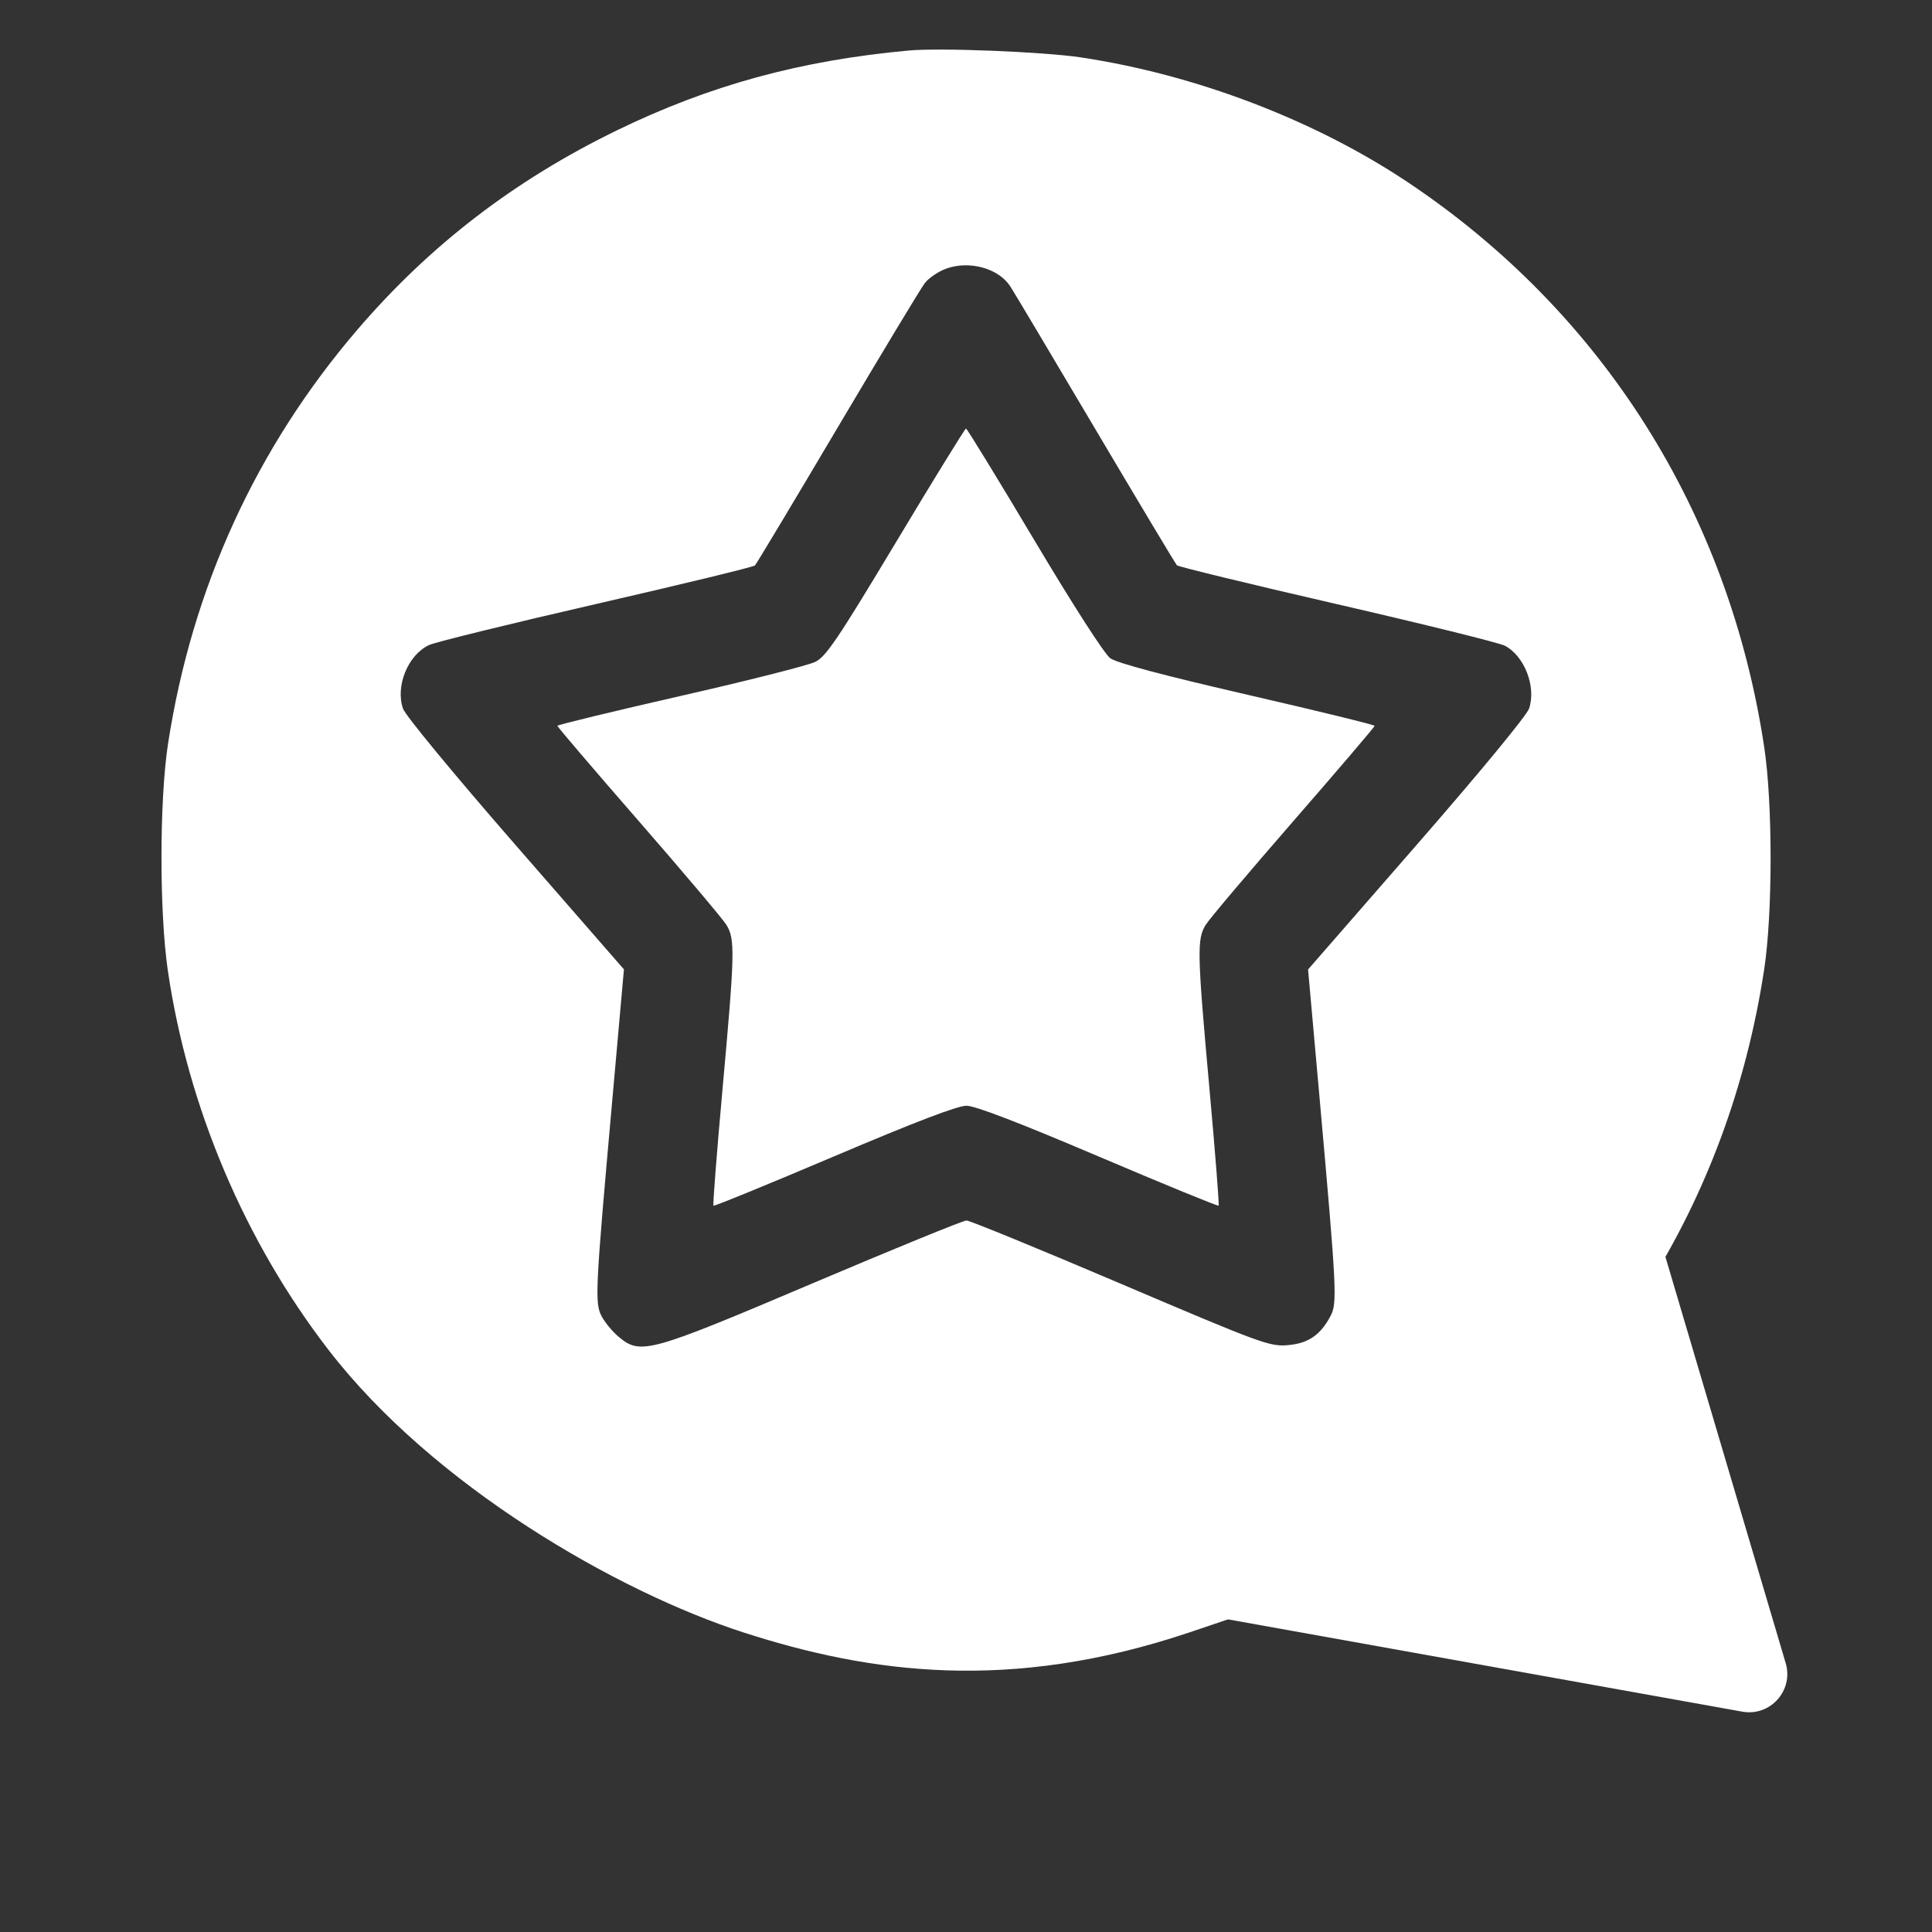
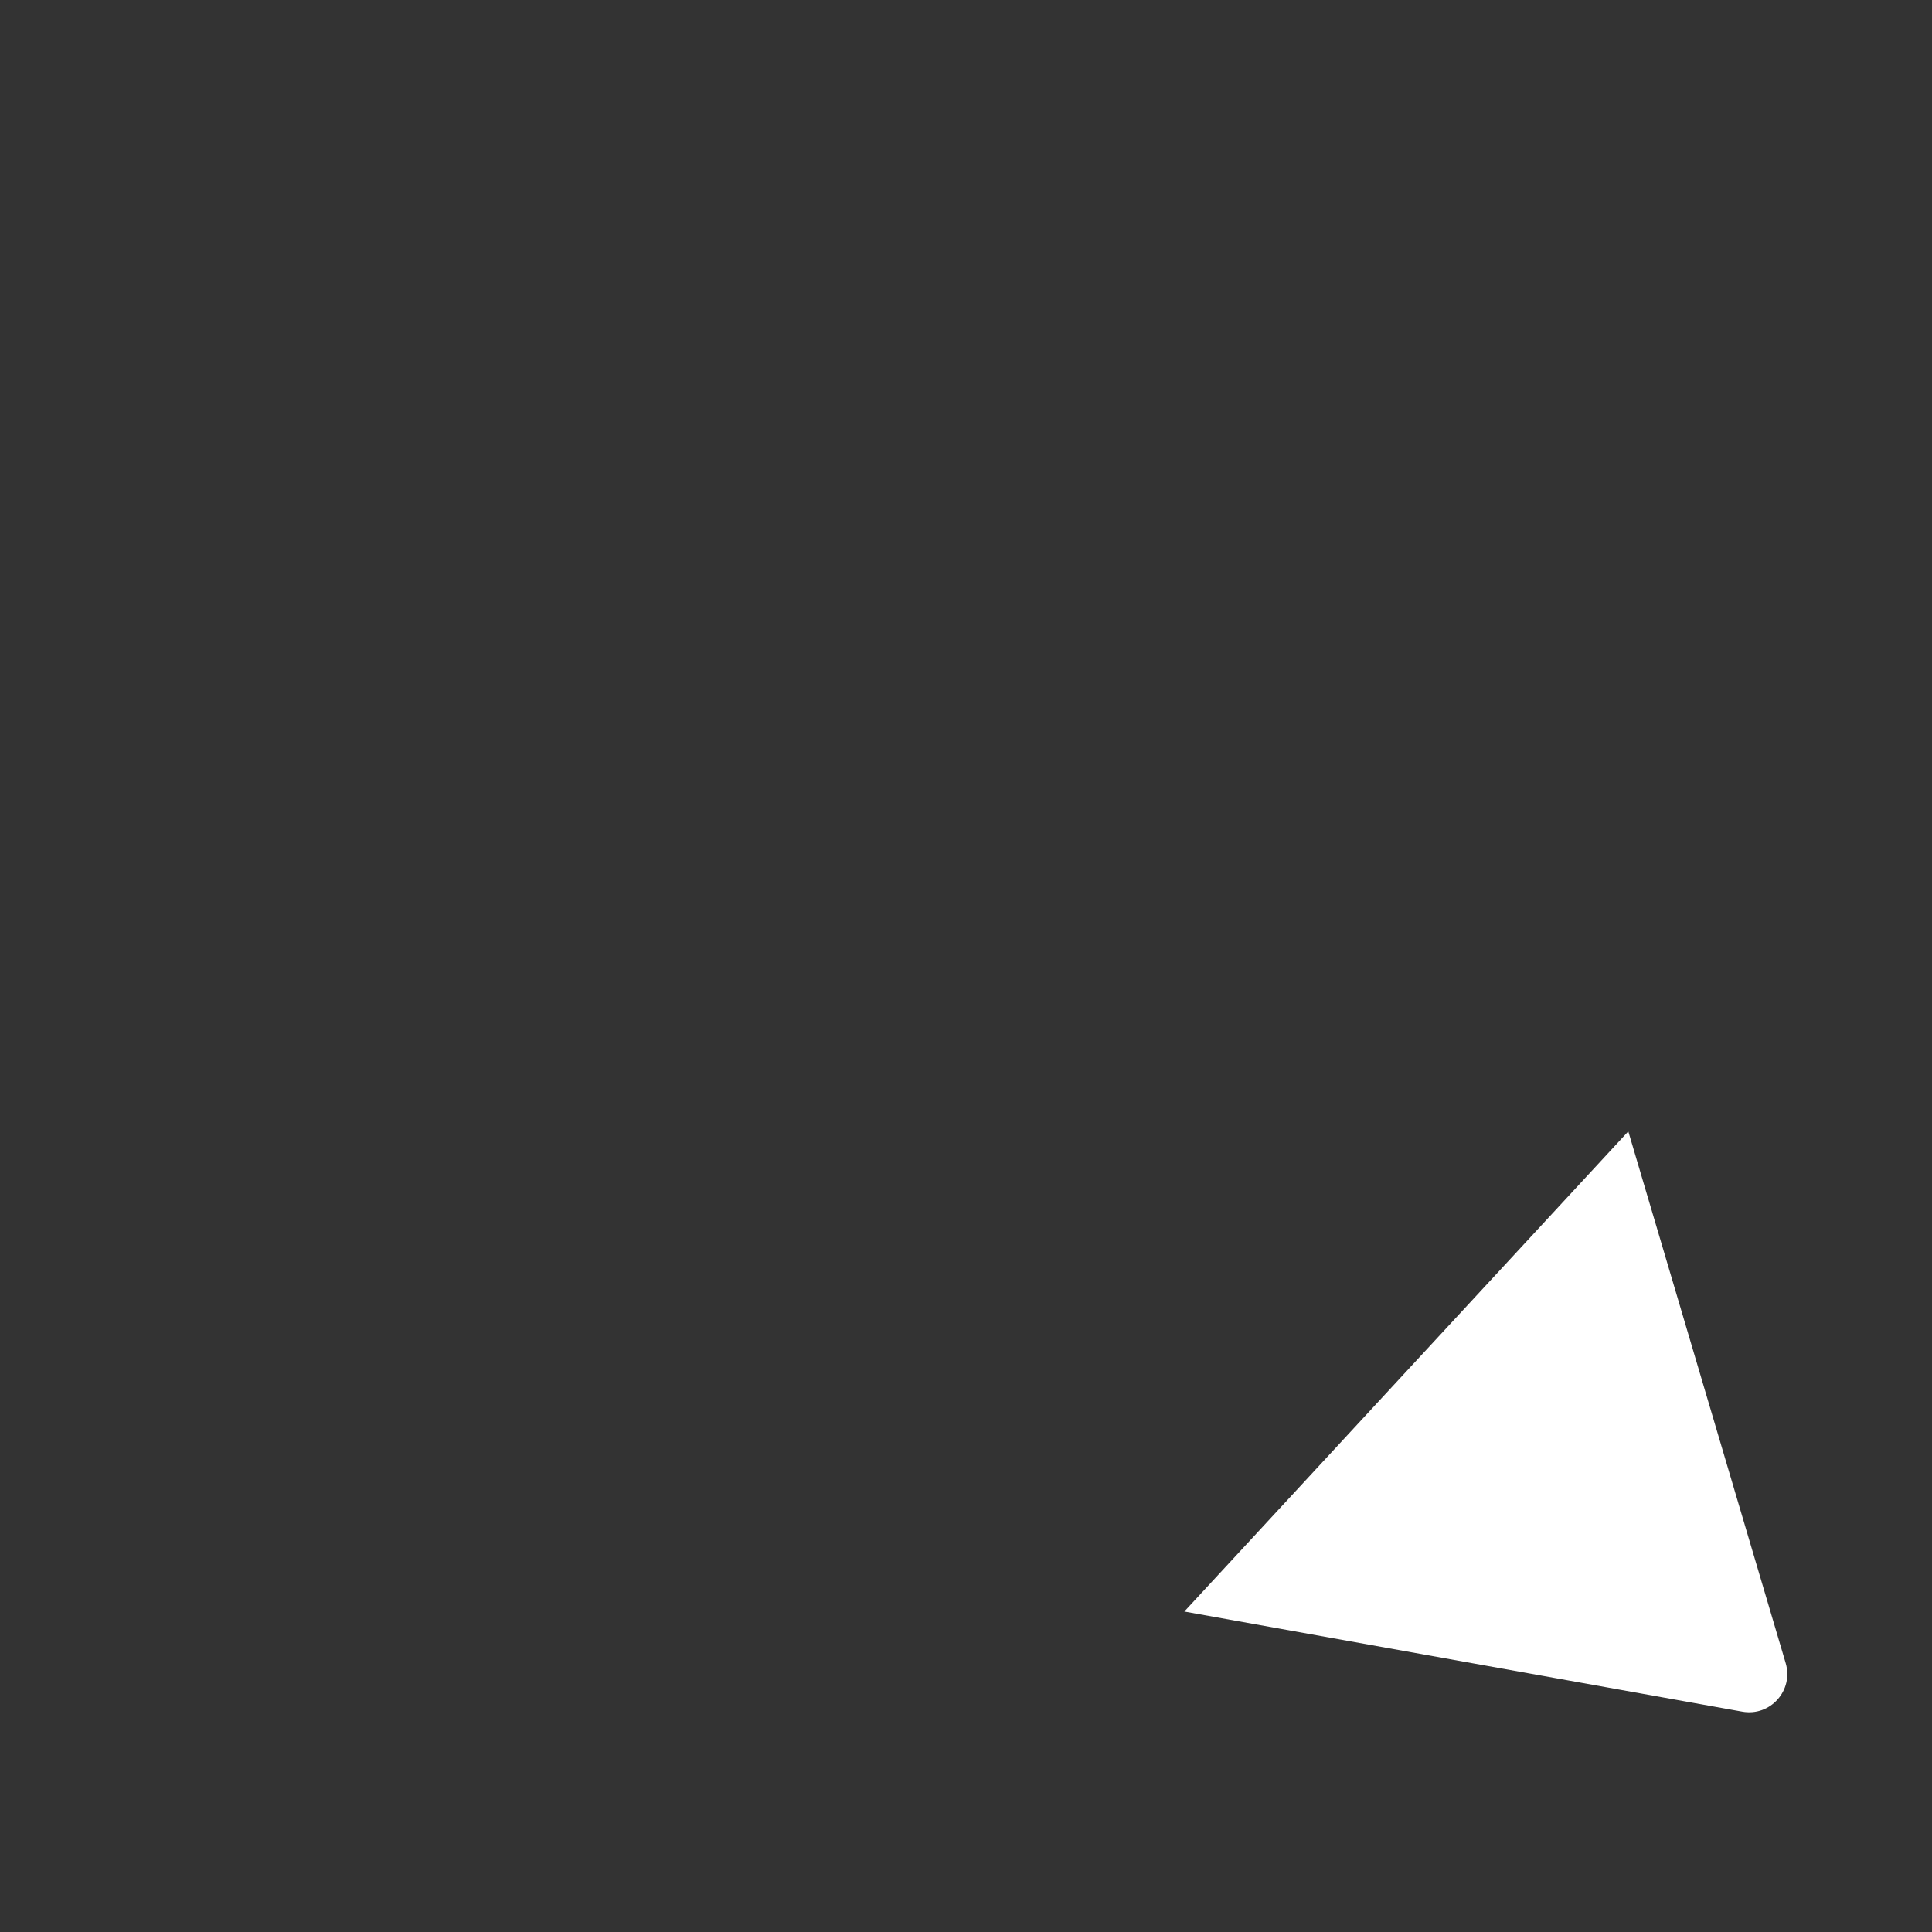
<svg xmlns="http://www.w3.org/2000/svg" width="40" height="40" viewBox="0 0 40 40" fill="none">
  <rect x="0" y="0" width="40" height="40" fill="#333333" stroke="none" />
-   <path fill-rule="evenodd" clip-rule="evenodd" d="M18.813 1.046C16.567 1.252 14.685 1.767 12.764 2.703C10.647 3.734 8.897 5.079 7.399 6.826C5.303 9.27 3.975 12.176 3.479 15.398C3.299 16.569 3.298 18.894 3.476 20.103C3.892 22.928 5.068 25.702 6.805 27.953C8.974 30.763 12.776 32.953 15.399 33.8C18.021 34.646 20.915 35.042 24.617 33.8C28.32 32.559 27.749 32.637 29.171 31.687C33.2 28.997 35.786 24.913 36.525 20.074C36.702 18.914 36.703 16.644 36.527 15.473C35.796 10.613 33.184 6.471 29.15 3.775C27.221 2.486 24.753 1.544 22.375 1.188C21.603 1.072 19.456 0.986 18.813 1.046ZM19.592 5.561C19.429 5.62 19.228 5.755 19.147 5.862C19.065 5.968 18.253 7.315 17.342 8.853C16.431 10.392 15.661 11.676 15.63 11.707C15.6 11.738 14.124 12.096 12.351 12.503C10.578 12.91 9.018 13.293 8.885 13.354C8.448 13.557 8.183 14.201 8.343 14.67C8.391 14.811 9.38 16.01 10.672 17.493L12.918 20.07L12.678 22.762C12.325 26.71 12.312 26.973 12.454 27.248C12.52 27.375 12.677 27.566 12.804 27.673C13.262 28.058 13.42 28.015 16.828 26.568C18.51 25.854 19.942 25.269 20.009 25.269C20.076 25.269 21.512 25.857 23.199 26.576C26.117 27.819 26.287 27.881 26.66 27.85C27.087 27.815 27.342 27.639 27.551 27.239C27.688 26.975 27.673 26.682 27.323 22.763L27.082 20.072L29.329 17.494C30.633 15.998 31.61 14.813 31.658 14.67C31.81 14.219 31.562 13.579 31.154 13.368C31.04 13.309 29.477 12.922 27.683 12.509C25.888 12.096 24.396 11.733 24.367 11.704C24.338 11.674 23.577 10.403 22.675 8.88C21.773 7.356 20.981 6.026 20.915 5.926C20.671 5.554 20.072 5.389 19.592 5.561ZM18.553 11.222C17.352 13.222 17.104 13.591 16.883 13.702C16.74 13.774 15.48 14.093 14.082 14.411C12.684 14.73 11.54 15.007 11.54 15.027C11.54 15.048 12.295 15.933 13.22 16.994C14.144 18.055 14.962 19.024 15.038 19.146C15.222 19.443 15.215 19.72 14.958 22.56C14.84 23.867 14.756 24.948 14.771 24.963C14.786 24.978 15.91 24.518 17.269 23.941C18.952 23.226 19.827 22.892 20.011 22.893C20.191 22.894 21.107 23.246 22.742 23.942C24.096 24.518 25.215 24.977 25.23 24.962C25.245 24.948 25.16 23.867 25.042 22.56C24.785 19.716 24.779 19.443 24.964 19.146C25.04 19.024 25.858 18.056 26.782 16.995C27.705 15.934 28.461 15.049 28.46 15.028C28.46 15.007 27.275 14.717 25.827 14.384C24.079 13.981 23.125 13.727 22.988 13.629C22.867 13.541 22.225 12.544 21.41 11.176C20.655 9.909 20.02 8.872 20 8.872C19.98 8.872 19.328 9.929 18.553 11.222Z" fill="white" />
  <path d="M36.971 34.434L33.712 23.424L24.52 33.365L36.072 35.438C36.652 35.542 37.138 34.999 36.971 34.434Z" fill="white" />
</svg>